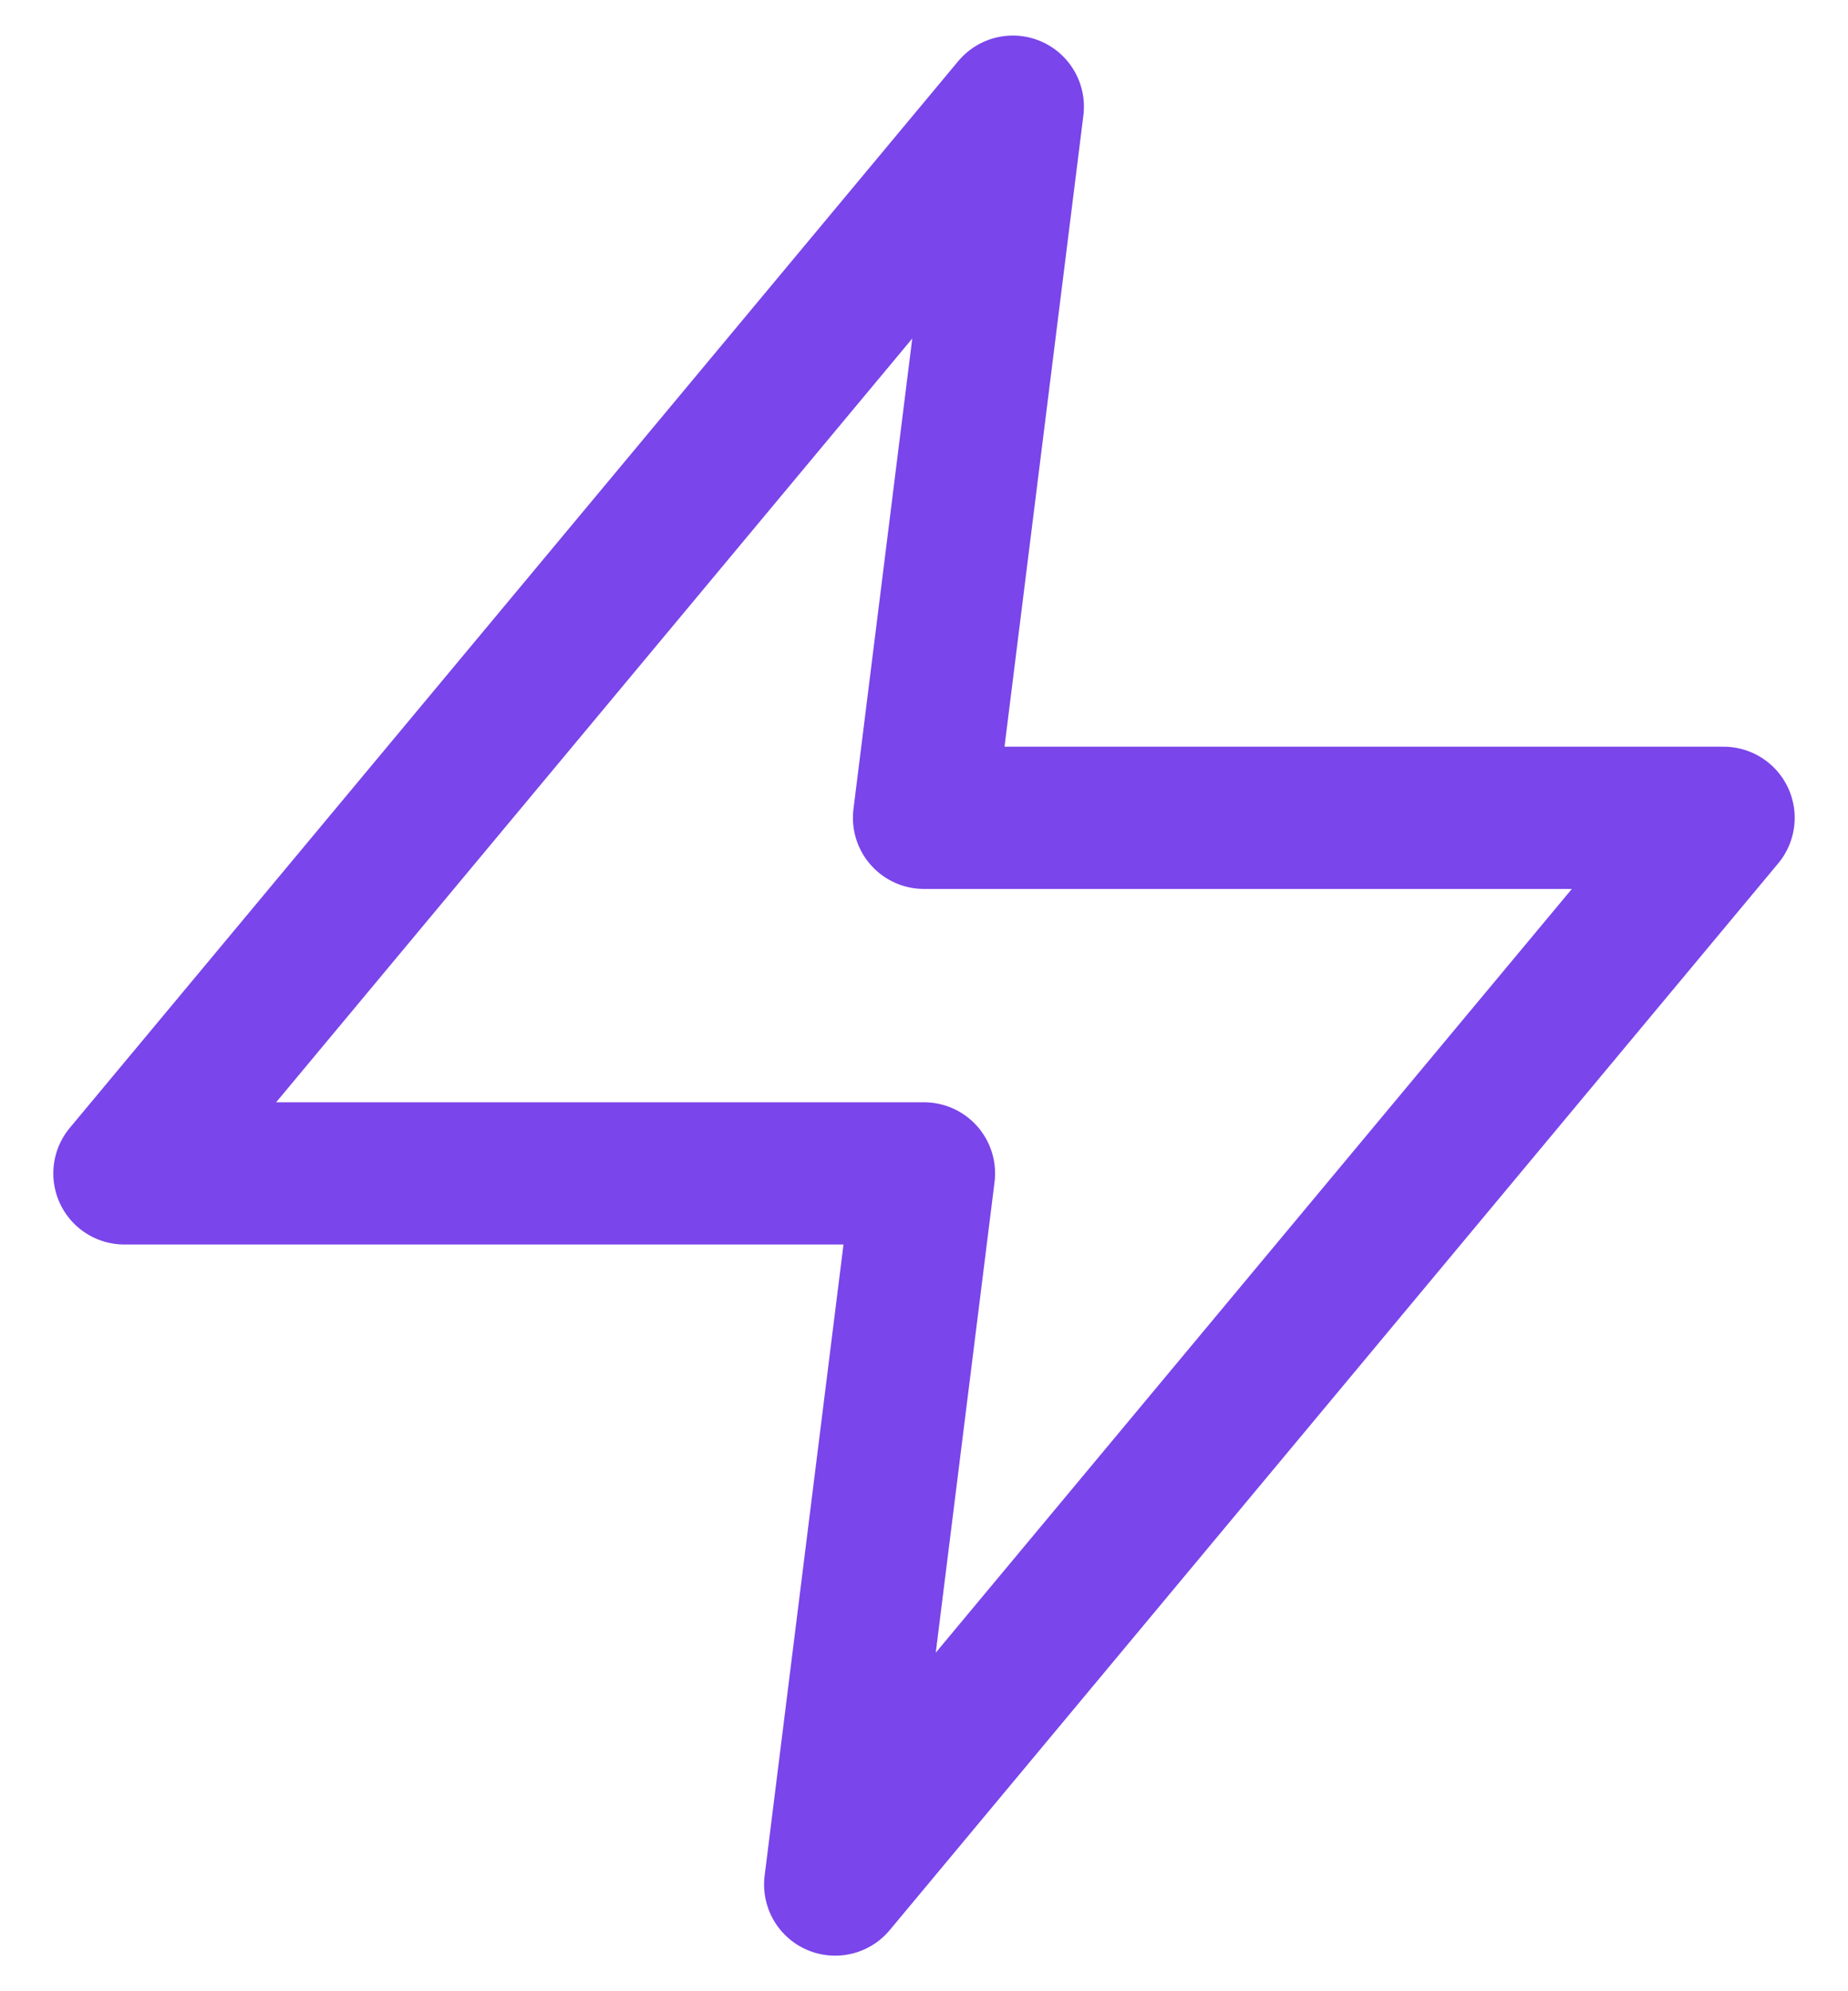
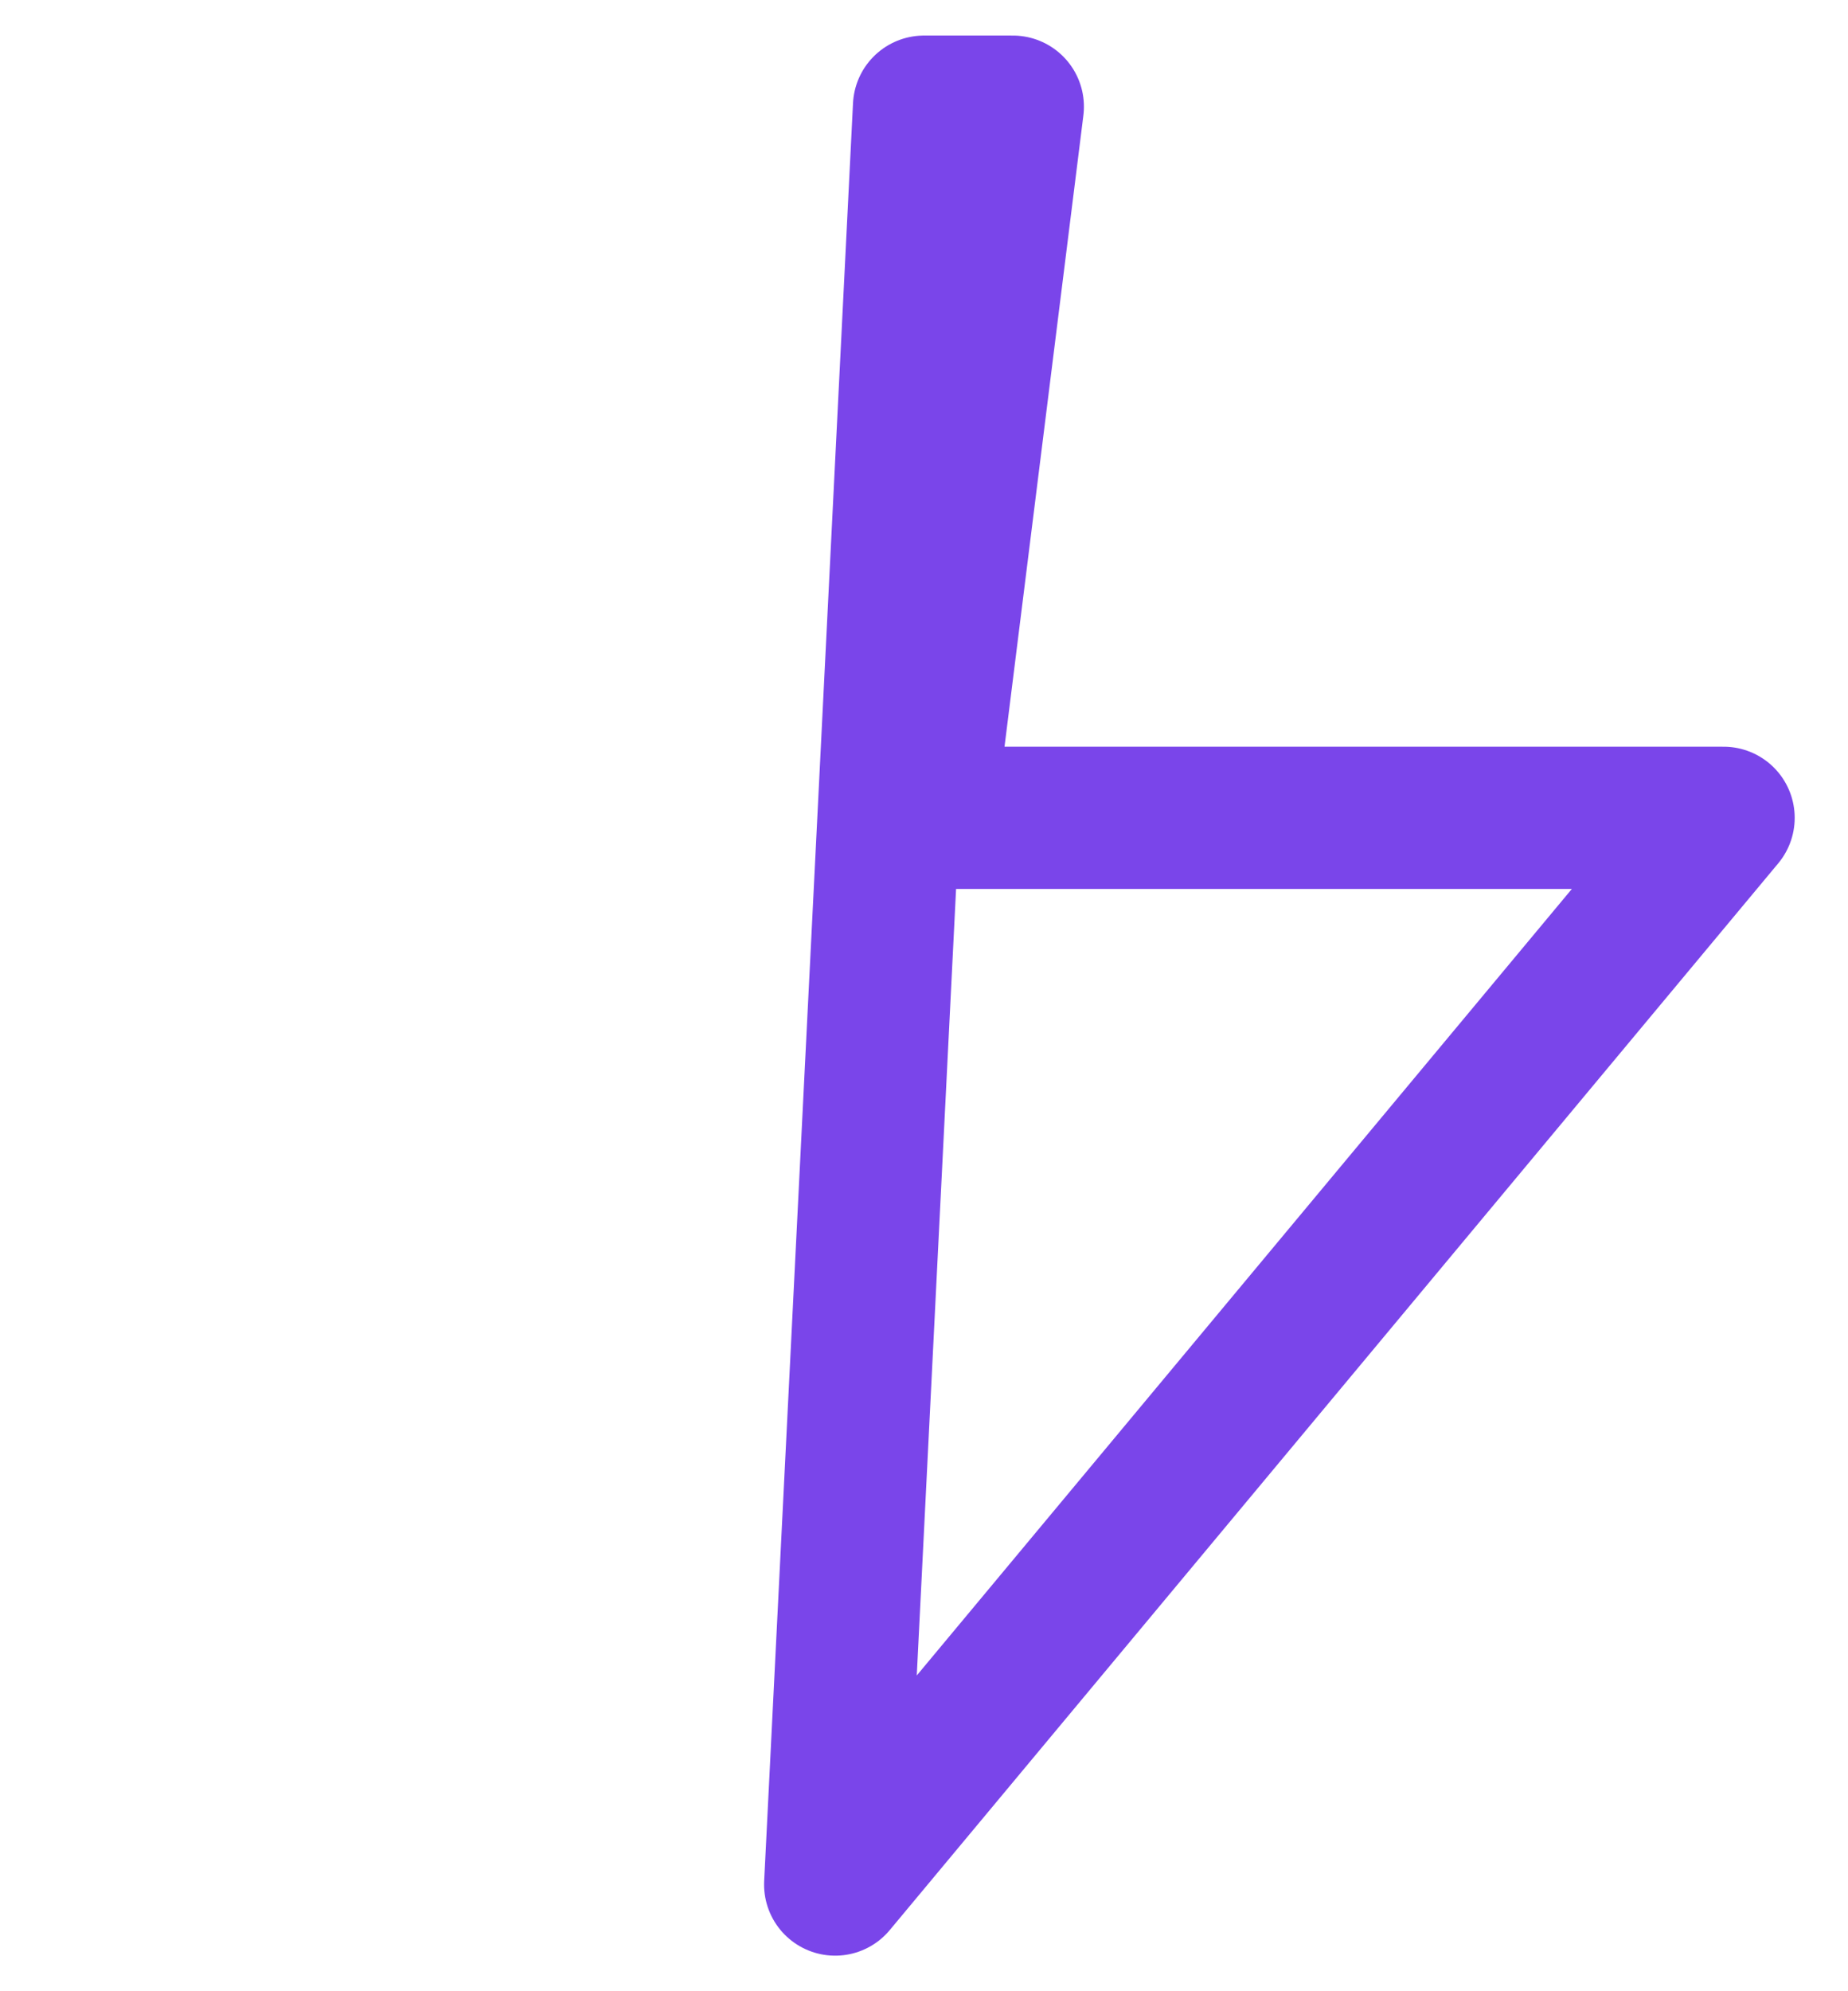
<svg xmlns="http://www.w3.org/2000/svg" width="26" height="28" viewBox="0 0 26 28" fill="none">
-   <path fill-rule="evenodd" clip-rule="evenodd" d="M14.25 1.5L1.75 16.5H13L11.75 26.5L24.25 11.5H13L14.25 1.5V1.5Z" stroke="#7A45EA" stroke-width="2" stroke-linecap="round" stroke-linejoin="round" />
+   <path fill-rule="evenodd" clip-rule="evenodd" d="M14.25 1.5H13L11.75 26.5L24.25 11.5H13L14.25 1.5V1.5Z" stroke="#7A45EA" stroke-width="2" stroke-linecap="round" stroke-linejoin="round" />
</svg>